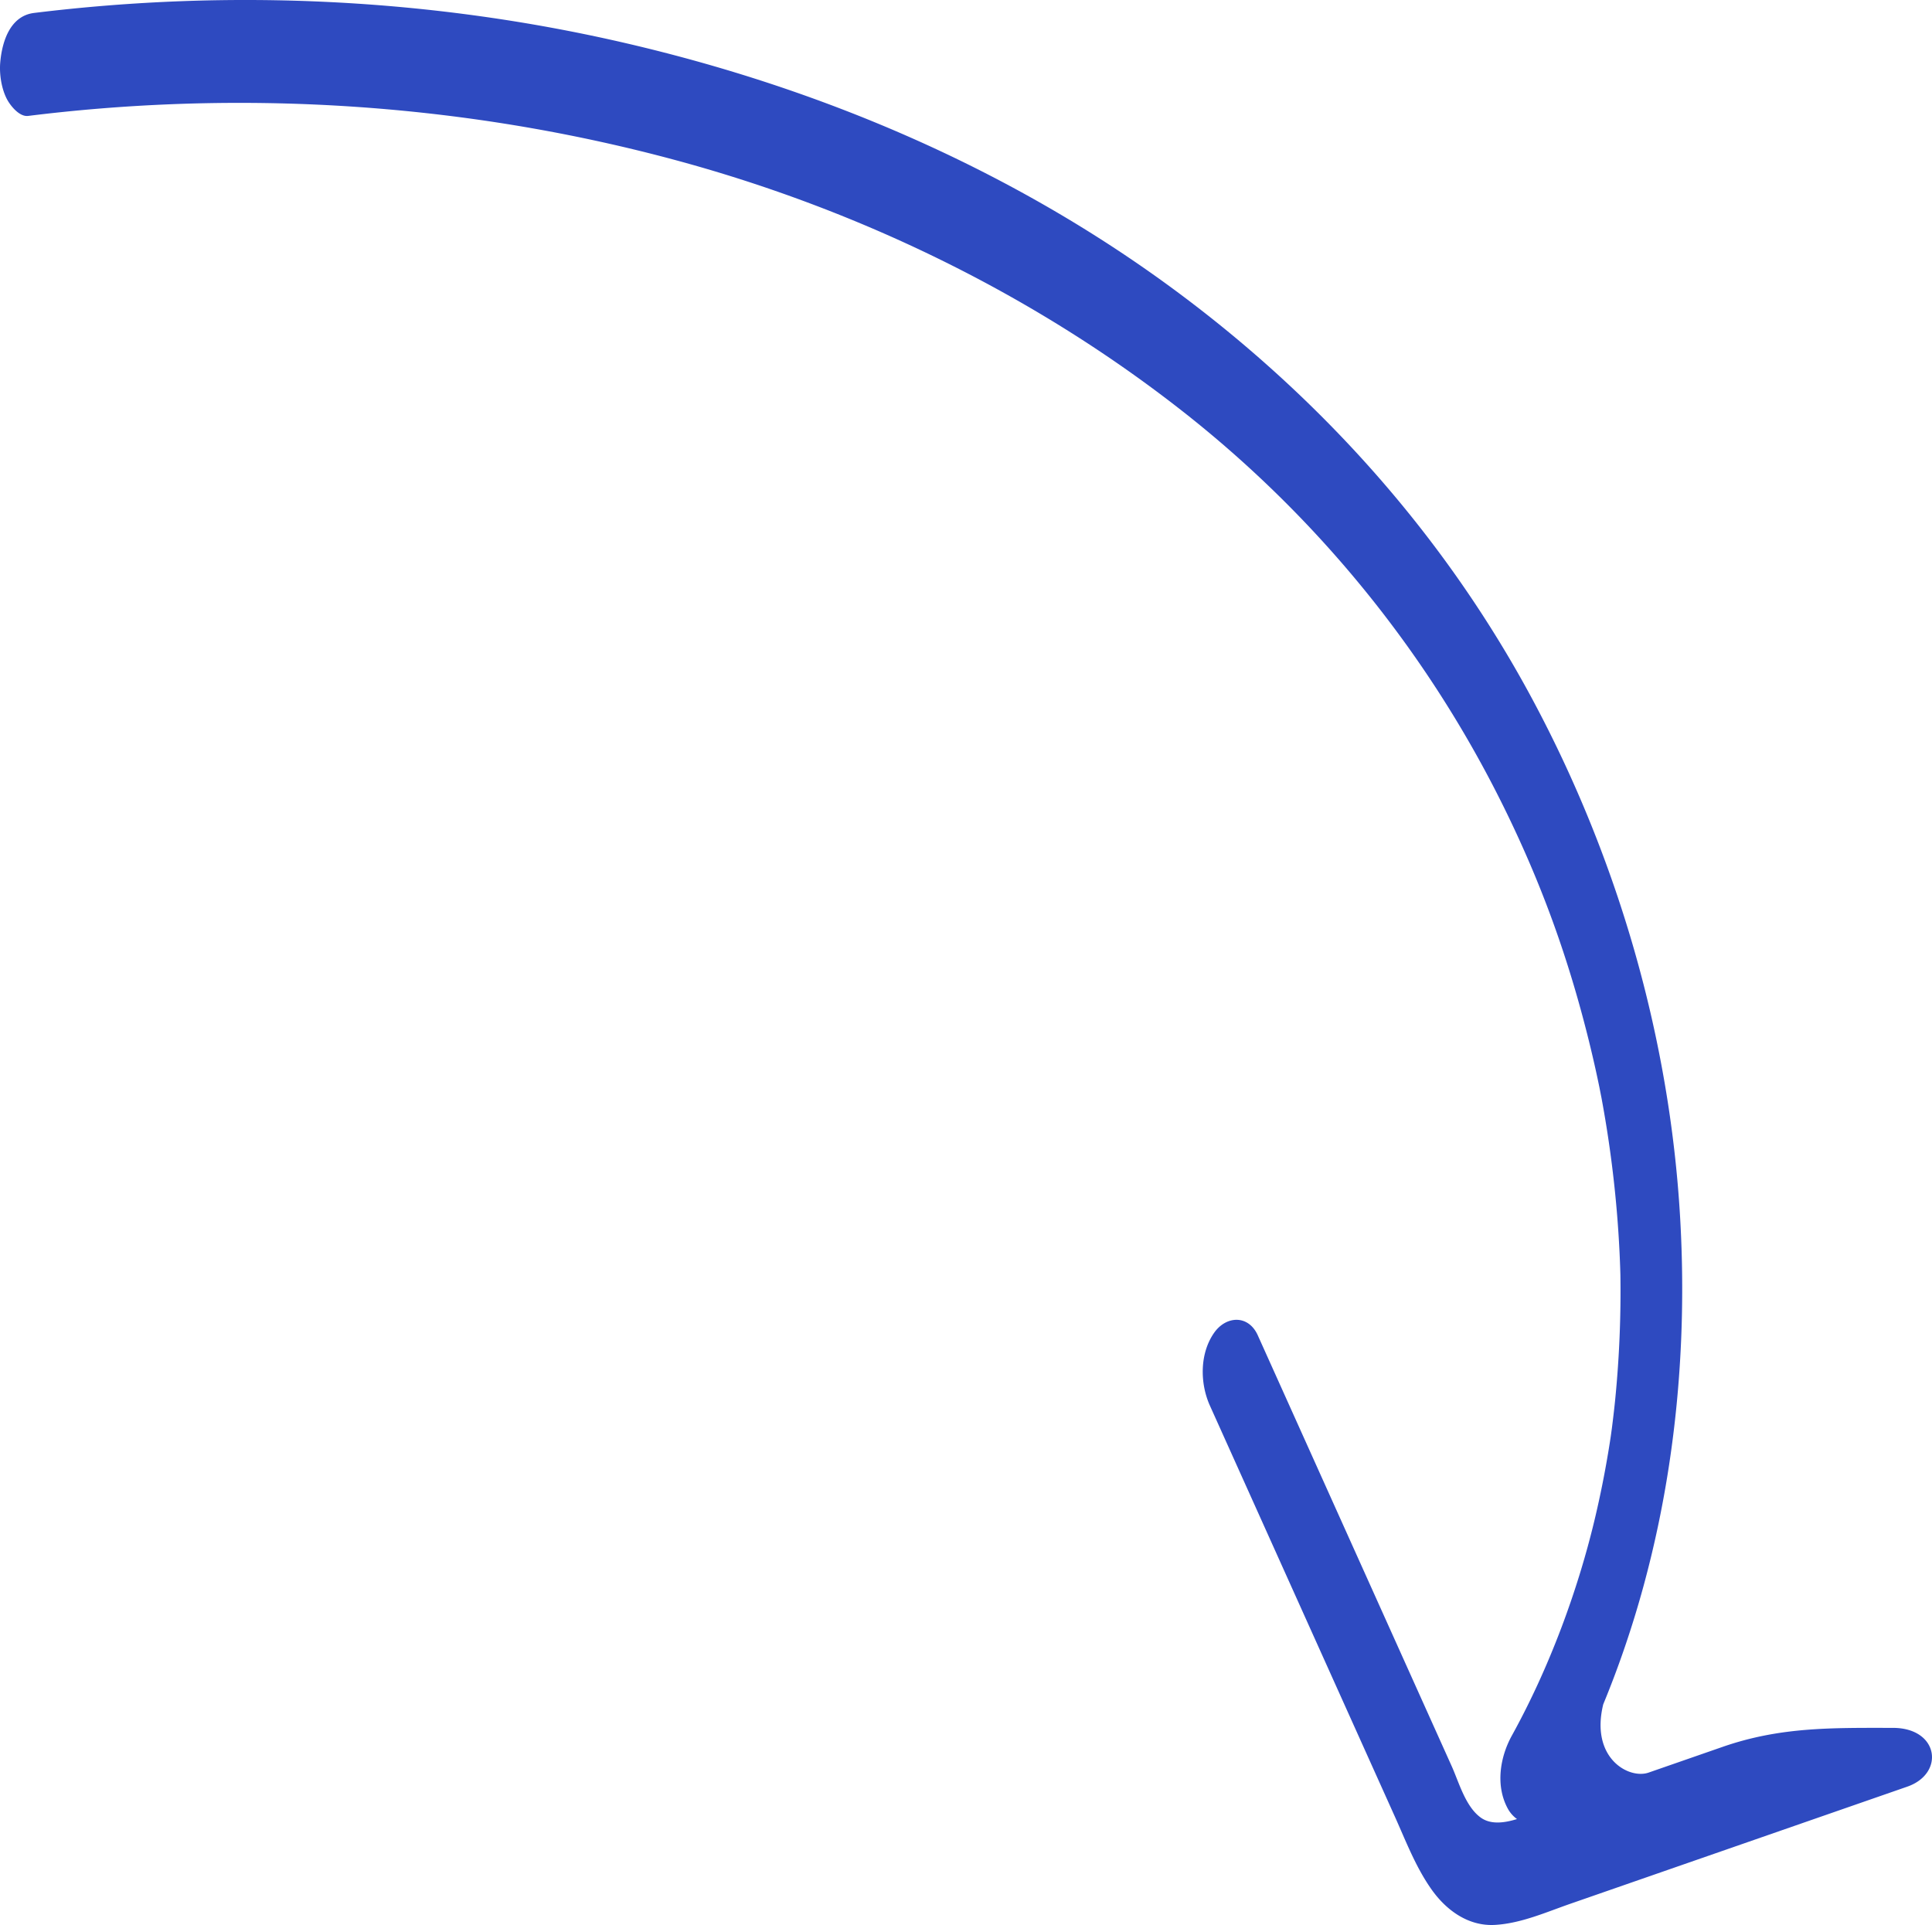
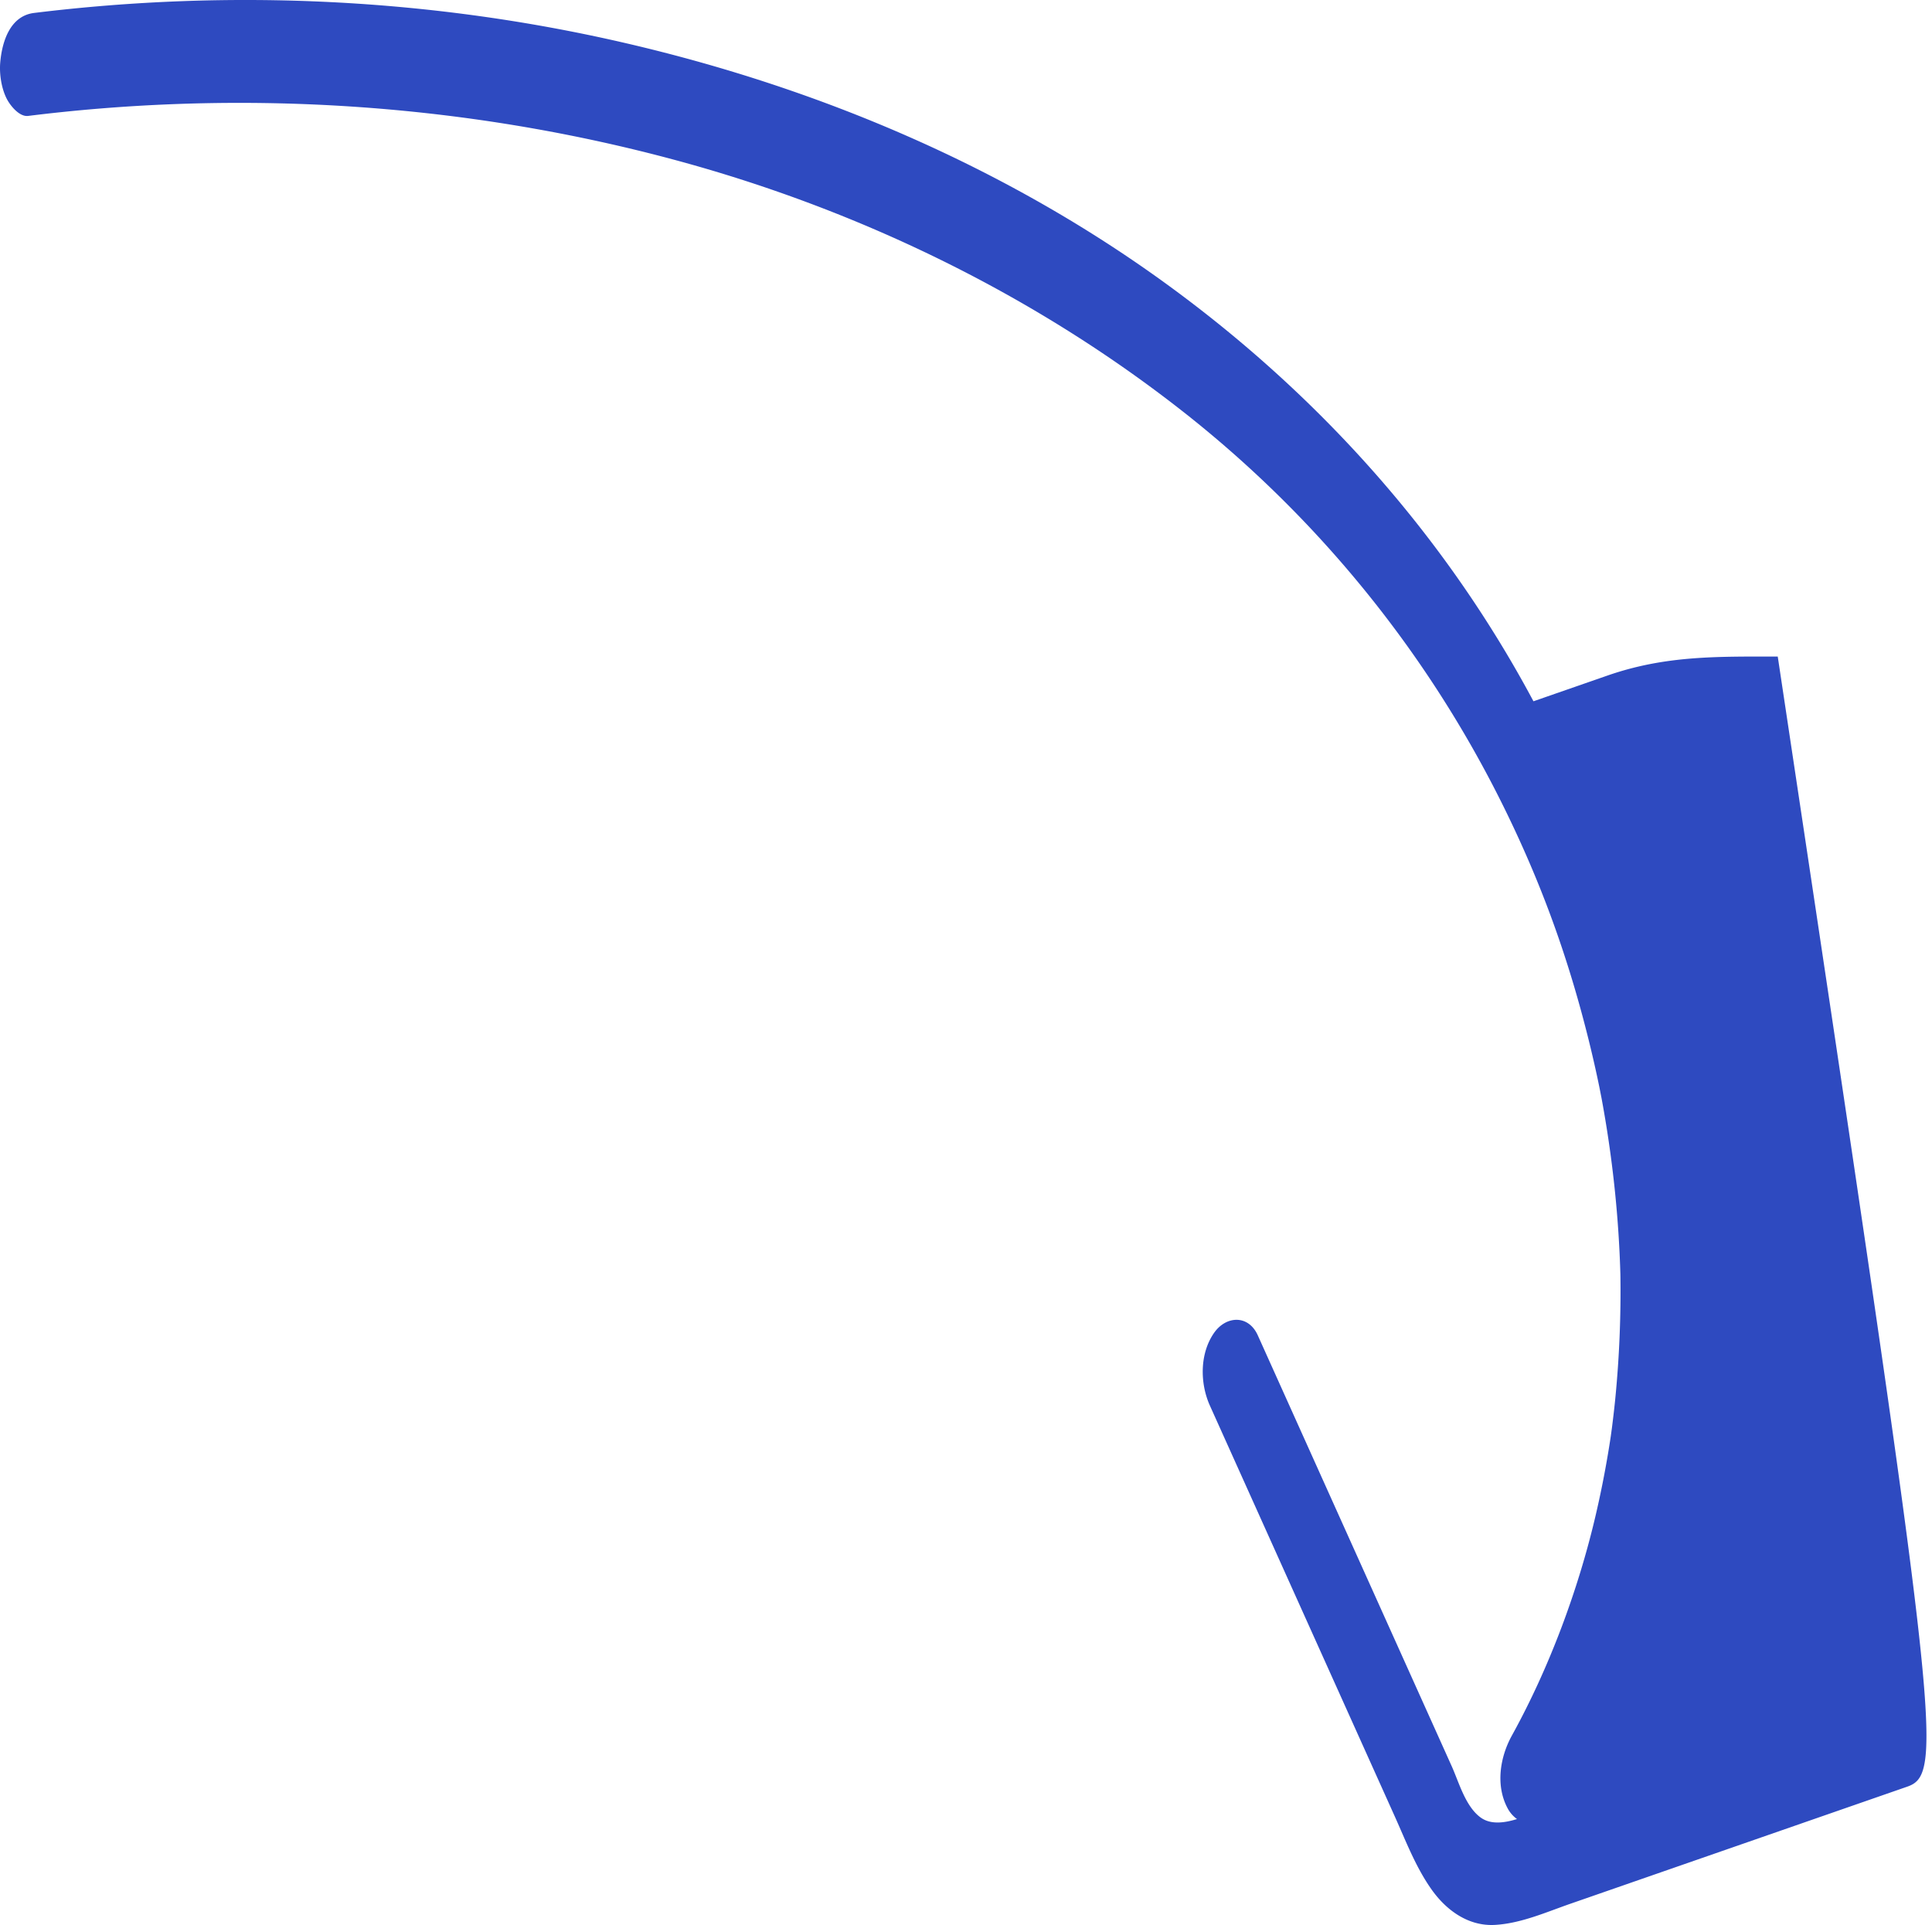
<svg xmlns="http://www.w3.org/2000/svg" id="Layer_1" data-name="Layer 1" width="1845.147" height="1838.505" viewBox="0 0 1845.147 1838.505">
  <defs>
    <style>.cls-1{fill:#2e4ac0;}</style>
  </defs>
-   <path id="arrow" class="cls-1" d="M561.142,1677.478q-113.837,39.568-227.674,79.136l-93.997,32.672c-23.197,8.063-47.096,18.755-71.931,20.206-25.46,1.487-46.544-13.88-60.645-33.776-15.139-21.363-24.52-46.191-35.213-69.95q-13.606-30.233-27.213-60.467-21.416-47.587-42.833-95.174-53.231-118.279-106.462-236.558c-9.612-21.357-9.83-49.749,4.01-69.545,11.455-16.385,32.755-17.529,41.727,2.406q92.581,205.712,185.16,411.423c6.997,15.548,13.09,38.411,27.598,49.032,9.532,6.977,22.366,5.351,34.789,1.53a29.847,29.847,0,0,1-8.899-10.199c-11.731-21.755-7.381-48.921,4.009-69.545,35.598-64.46,63.266-138.761,79.93-209.992q6.846-29.265,11.832-58.923,1.344-7.984,2.558-15.988c.28-1.852,1.004-7.25,1.149-8.235,1.135-8.982,2.212-17.97,3.124-26.978a1050.371,1050.371,0,0,0,5.036-120.548c0-.043-.001-.072-.002-.114q-.079-2.686-.166-5.372-.237-6.986-.566-13.968-.767-16.308-2.027-32.587-2.344-30.29-6.365-60.417-3.754-28.16-8.955-56.097c-.335-1.624-1.8-9.182-2.077-10.524q-1.422-6.897-2.93-13.776-3.27-14.915-6.935-29.74c-19.89-80.406-45.766-151.359-81.499-223.857A1096.864,1096.864,0,0,0-135.805,360.082c-142.173-110.443-308.499-190.291-482.217-236.833C-795.59,75.674-981.612,59.849-1164.765,74.74q-34.42,2.798-68.691,7.06c-8.361,1.026-16.822-9.677-20.033-15.606-5.404-9.978-7.582-24.121-6.638-35.271,1.711-20.203,9.46-44.666,32.341-47.474C-1039.147-39.703-846.523-30.534-661.336,12.63-476.993,55.598-299.632,130.836-146.188,242.438-1.05,347.998,119.513,482.307,204.183,640.856c80.887,151.465,130.152,321.639,140.081,493.191,9.13,157.761-12.977,318.435-73.451,464.809-12.537,51.386,24.431,71.75,43.342,65.177q35.382-12.298,70.763-24.596c55.335-19.234,104.71-18.114,162.547-18.114C591.397,1621.323,597.352,1664.893,561.142,1677.478Z" transform="translate(1260.34 28.913)" />
+   <path id="arrow" class="cls-1" d="M561.142,1677.478q-113.837,39.568-227.674,79.136l-93.997,32.672c-23.197,8.063-47.096,18.755-71.931,20.206-25.46,1.487-46.544-13.88-60.645-33.776-15.139-21.363-24.52-46.191-35.213-69.95q-13.606-30.233-27.213-60.467-21.416-47.587-42.833-95.174-53.231-118.279-106.462-236.558c-9.612-21.357-9.83-49.749,4.01-69.545,11.455-16.385,32.755-17.529,41.727,2.406q92.581,205.712,185.16,411.423c6.997,15.548,13.09,38.411,27.598,49.032,9.532,6.977,22.366,5.351,34.789,1.53a29.847,29.847,0,0,1-8.899-10.199c-11.731-21.755-7.381-48.921,4.009-69.545,35.598-64.46,63.266-138.761,79.93-209.992q6.846-29.265,11.832-58.923,1.344-7.984,2.558-15.988c.28-1.852,1.004-7.25,1.149-8.235,1.135-8.982,2.212-17.97,3.124-26.978a1050.371,1050.371,0,0,0,5.036-120.548c0-.043-.001-.072-.002-.114q-.079-2.686-.166-5.372-.237-6.986-.566-13.968-.767-16.308-2.027-32.587-2.344-30.29-6.365-60.417-3.754-28.16-8.955-56.097c-.335-1.624-1.8-9.182-2.077-10.524q-1.422-6.897-2.93-13.776-3.27-14.915-6.935-29.74c-19.89-80.406-45.766-151.359-81.499-223.857A1096.864,1096.864,0,0,0-135.805,360.082c-142.173-110.443-308.499-190.291-482.217-236.833C-795.59,75.674-981.612,59.849-1164.765,74.74q-34.42,2.798-68.691,7.06c-8.361,1.026-16.822-9.677-20.033-15.606-5.404-9.978-7.582-24.121-6.638-35.271,1.711-20.203,9.46-44.666,32.341-47.474C-1039.147-39.703-846.523-30.534-661.336,12.63-476.993,55.598-299.632,130.836-146.188,242.438-1.05,347.998,119.513,482.307,204.183,640.856q35.382-12.298,70.763-24.596c55.335-19.234,104.71-18.114,162.547-18.114C591.397,1621.323,597.352,1664.893,561.142,1677.478Z" transform="translate(1260.34 28.913)" />
</svg>